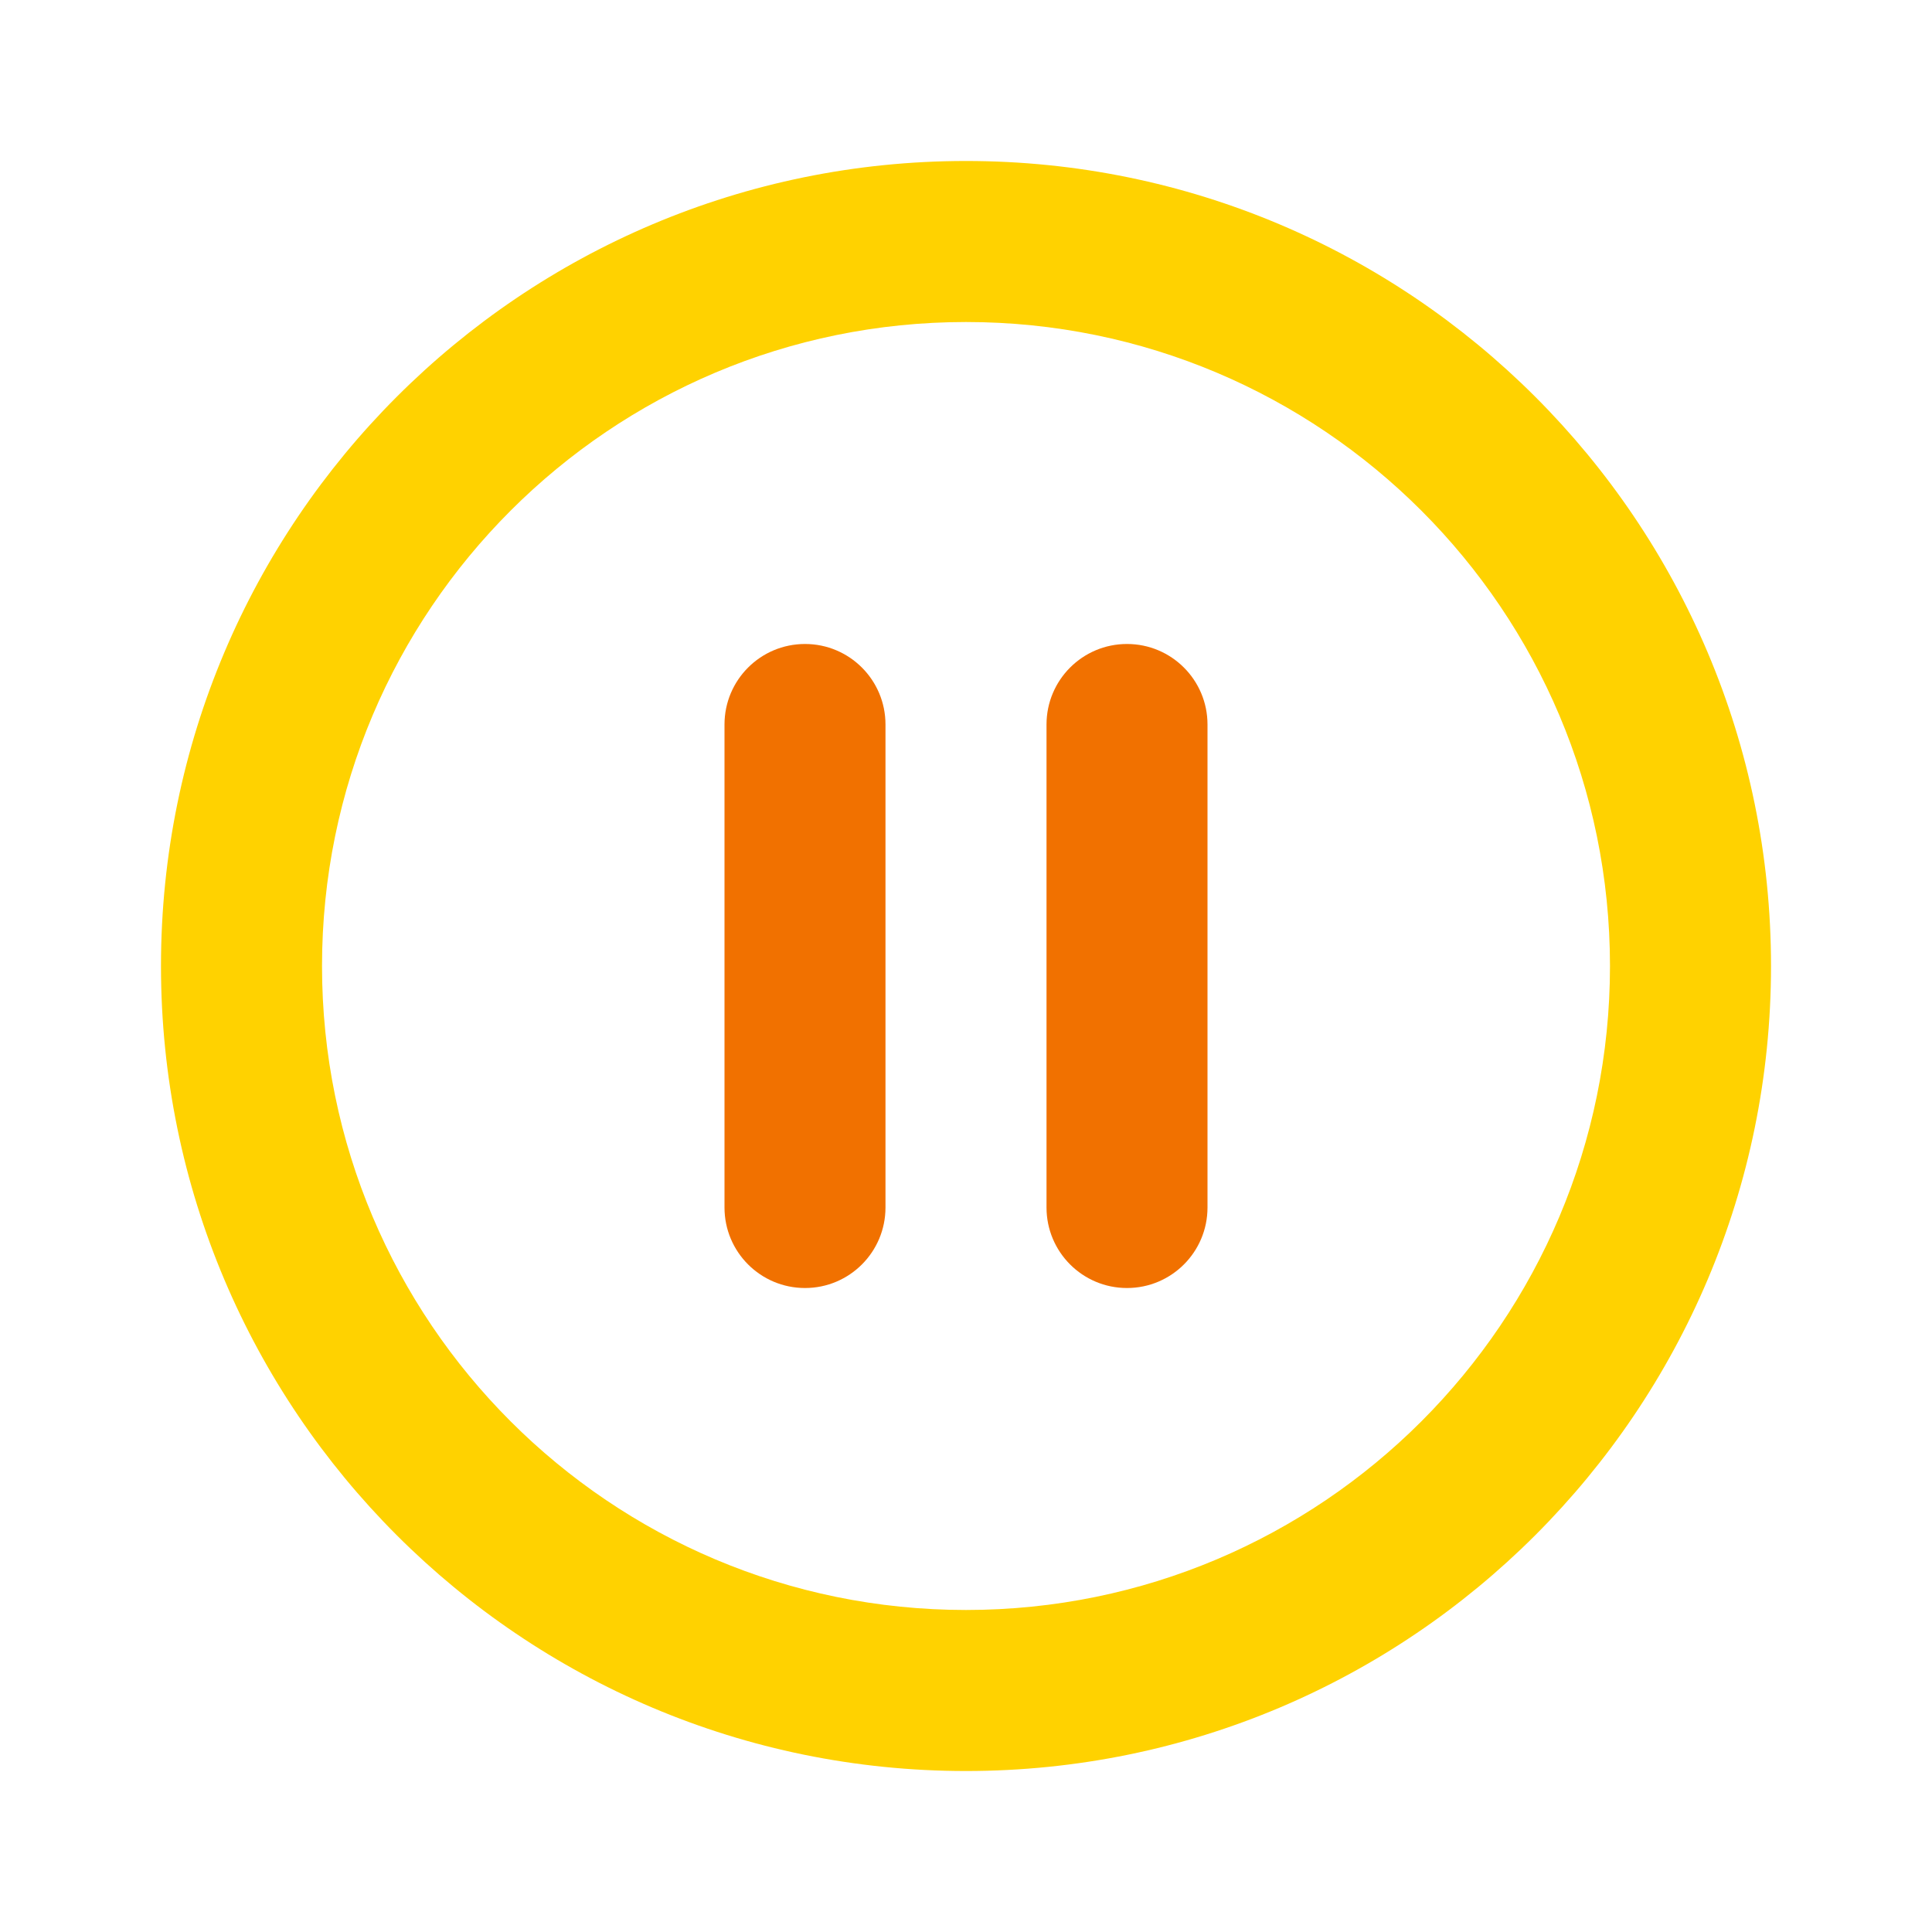
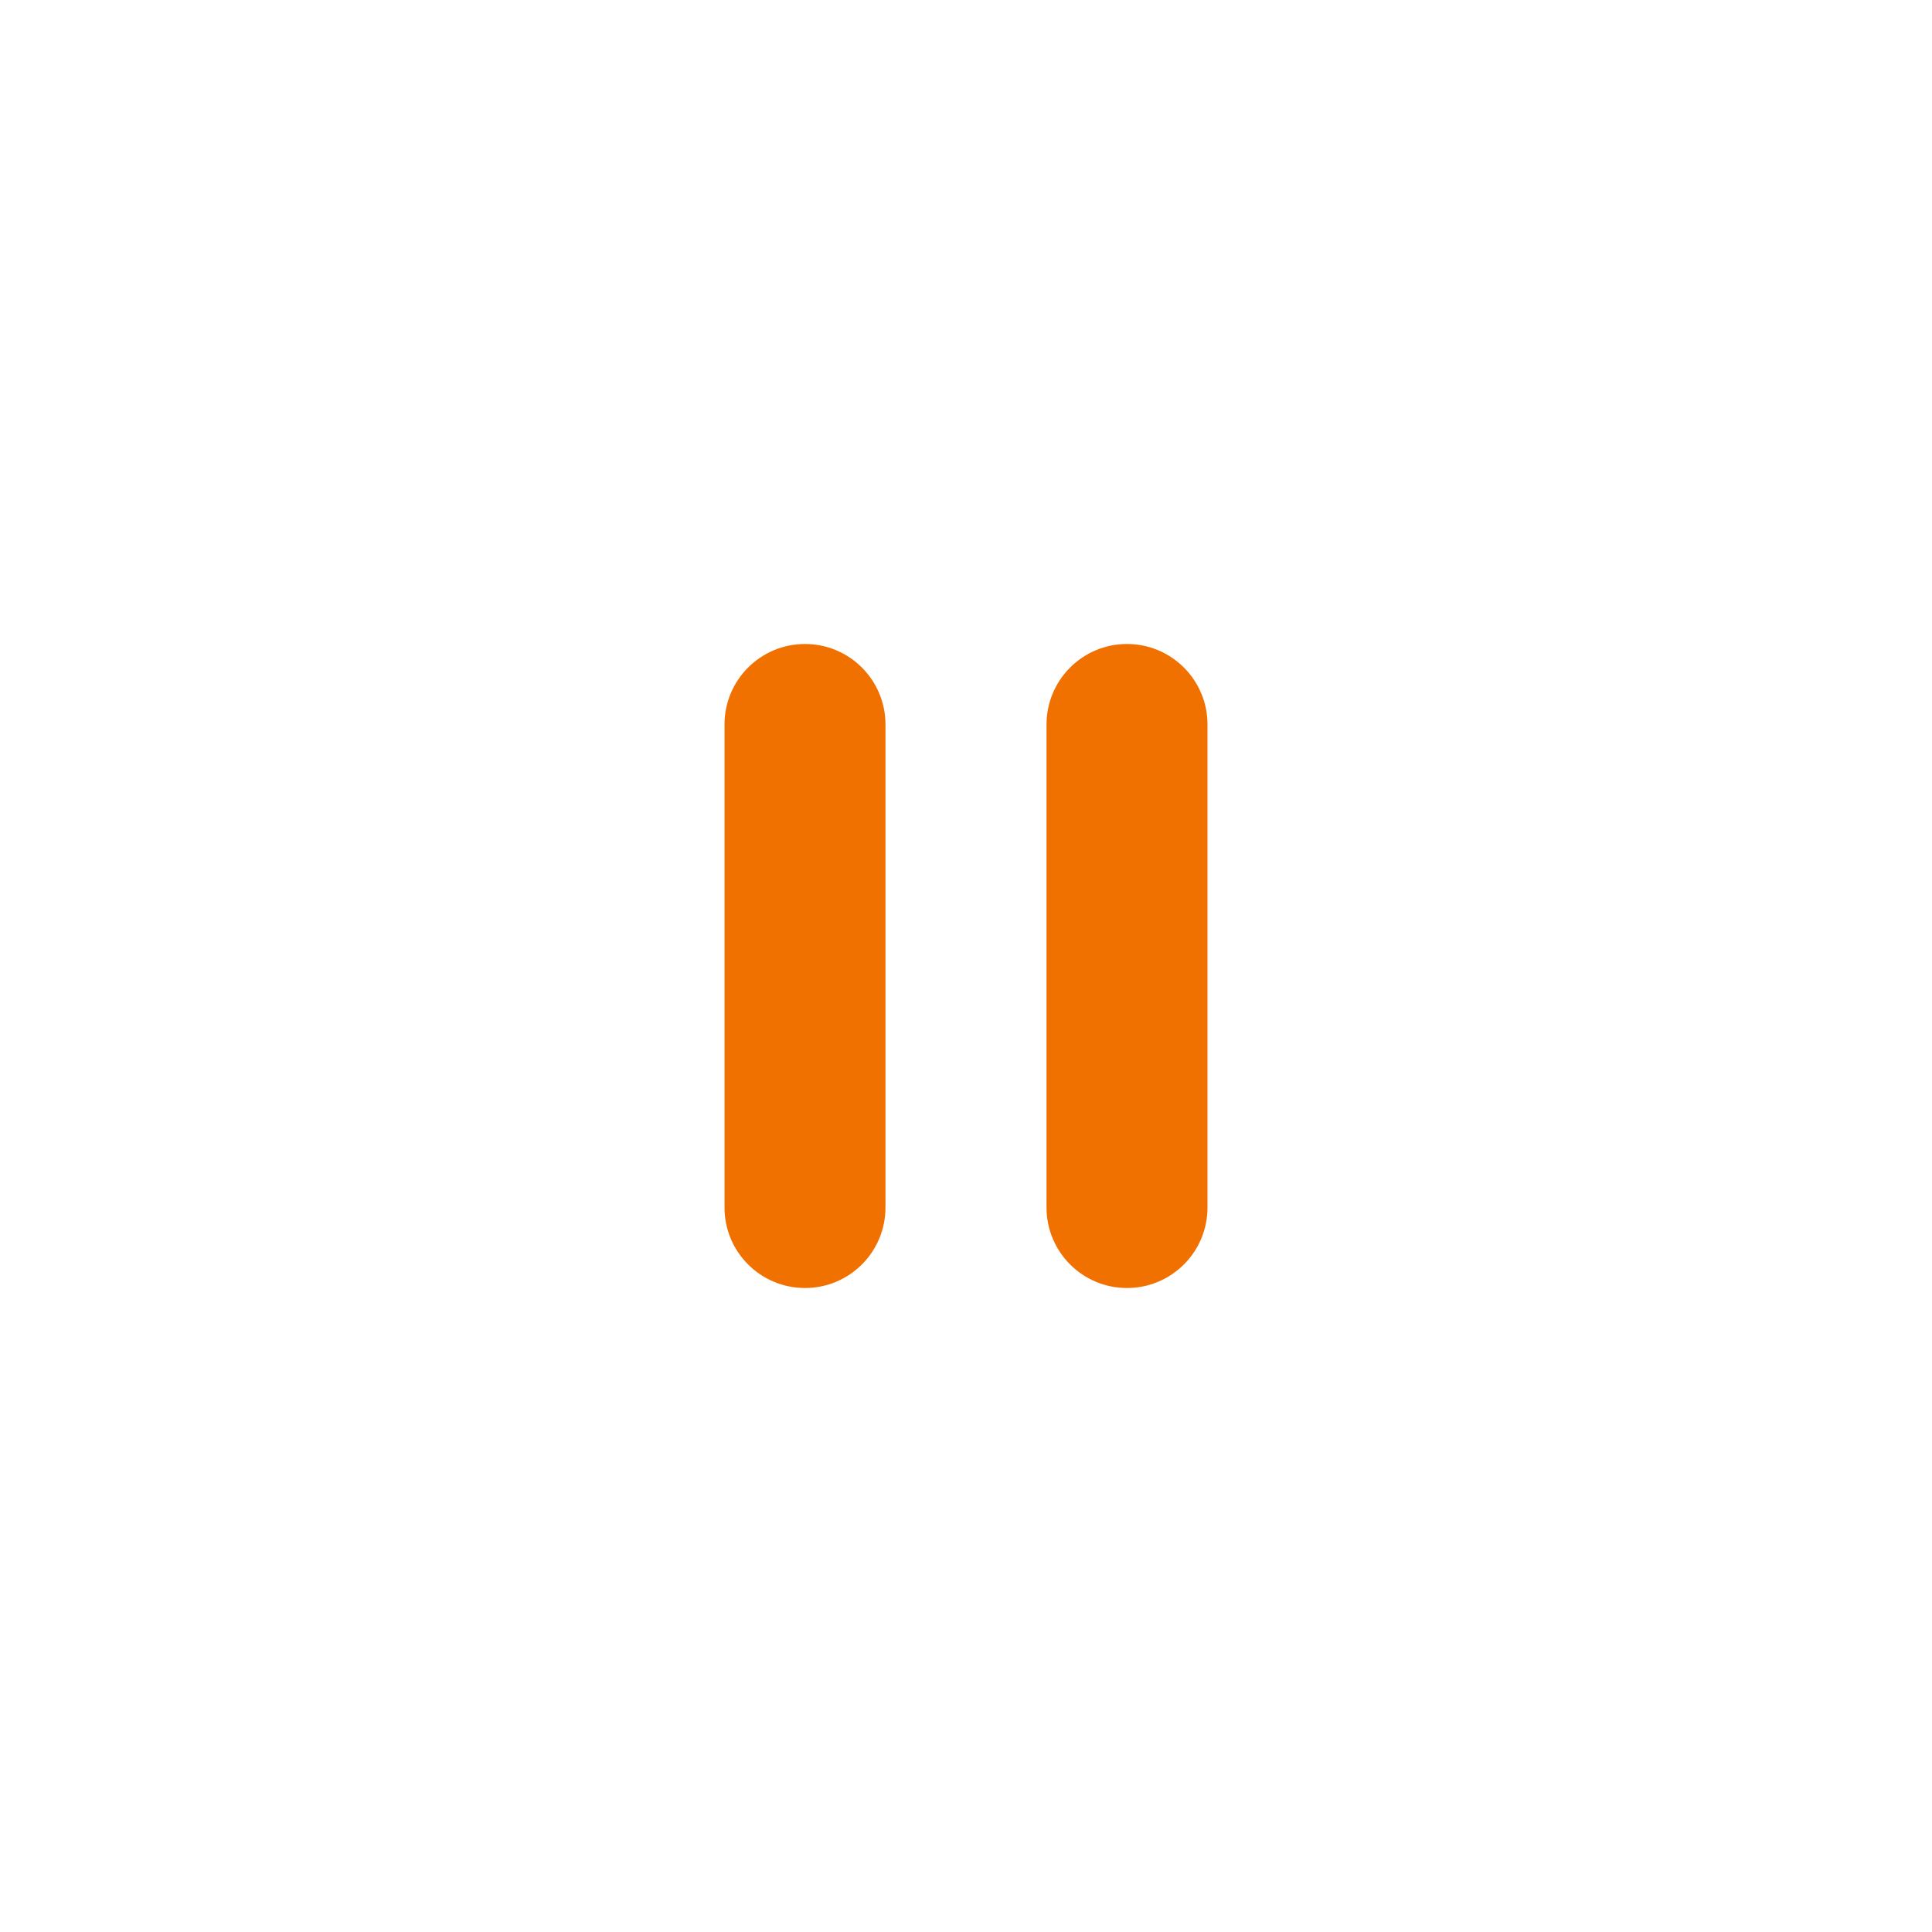
<svg xmlns="http://www.w3.org/2000/svg" width="40" height="40" viewBox="0 0 40 40" fill="none">
  <path fill-rule="evenodd" clip-rule="evenodd" d="M16.667 13.333C17.587 13.333 18.333 14.079 18.333 15V25C18.333 25.921 17.587 26.667 16.667 26.667C15.746 26.667 15 25.921 15 25V15C15 14.079 15.746 13.333 16.667 13.333ZM23.333 13.333C24.254 13.333 25 14.079 25 15V25C25 25.921 24.254 26.667 23.333 26.667C22.413 26.667 21.667 25.921 21.667 25V15C21.667 14.079 22.413 13.333 23.333 13.333Z" fill="#F17100" />
-   <path fill-rule="evenodd" clip-rule="evenodd" d="M20 6.667C12.636 6.667 6.667 12.636 6.667 20C6.667 27.364 12.636 33.333 20 33.333C27.364 33.333 33.333 27.364 33.333 20C33.333 12.636 27.364 6.667 20 6.667ZM3.333 20C3.333 10.795 10.795 3.333 20 3.333C29.205 3.333 36.667 10.795 36.667 20C36.667 29.205 29.205 36.667 20 36.667C10.795 36.667 3.333 29.205 3.333 20Z" fill="#FFD200" />
</svg>